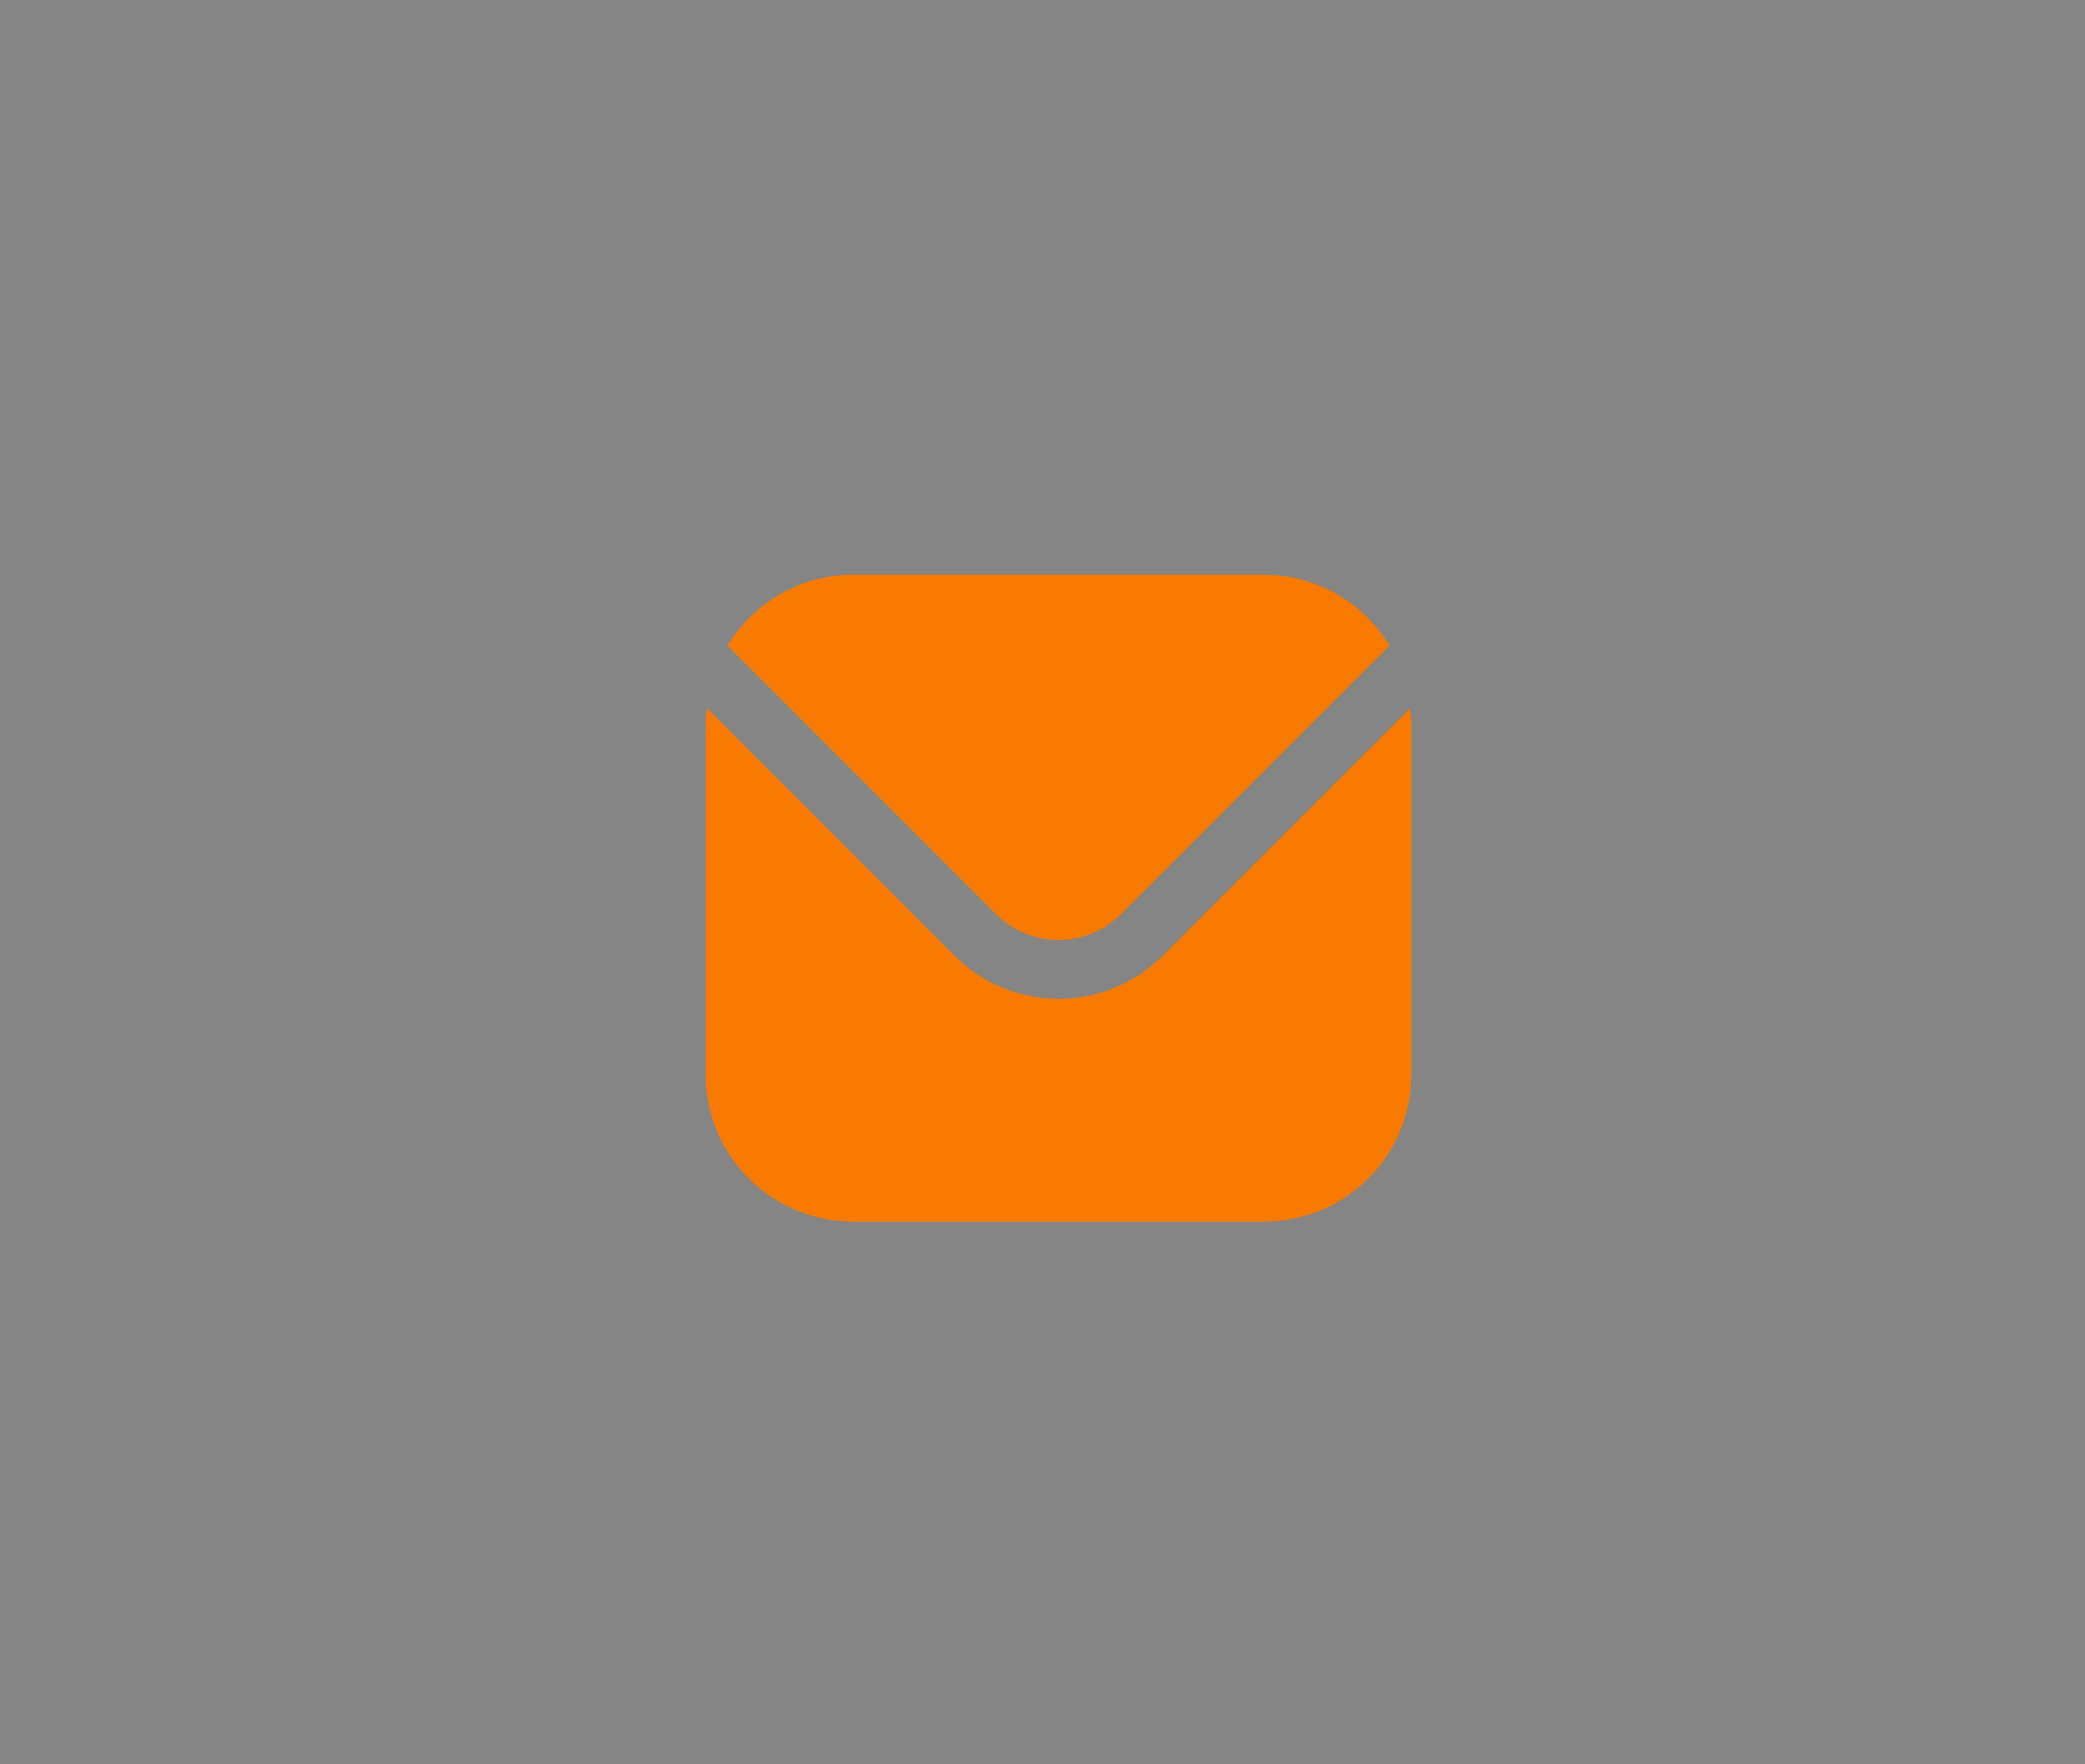
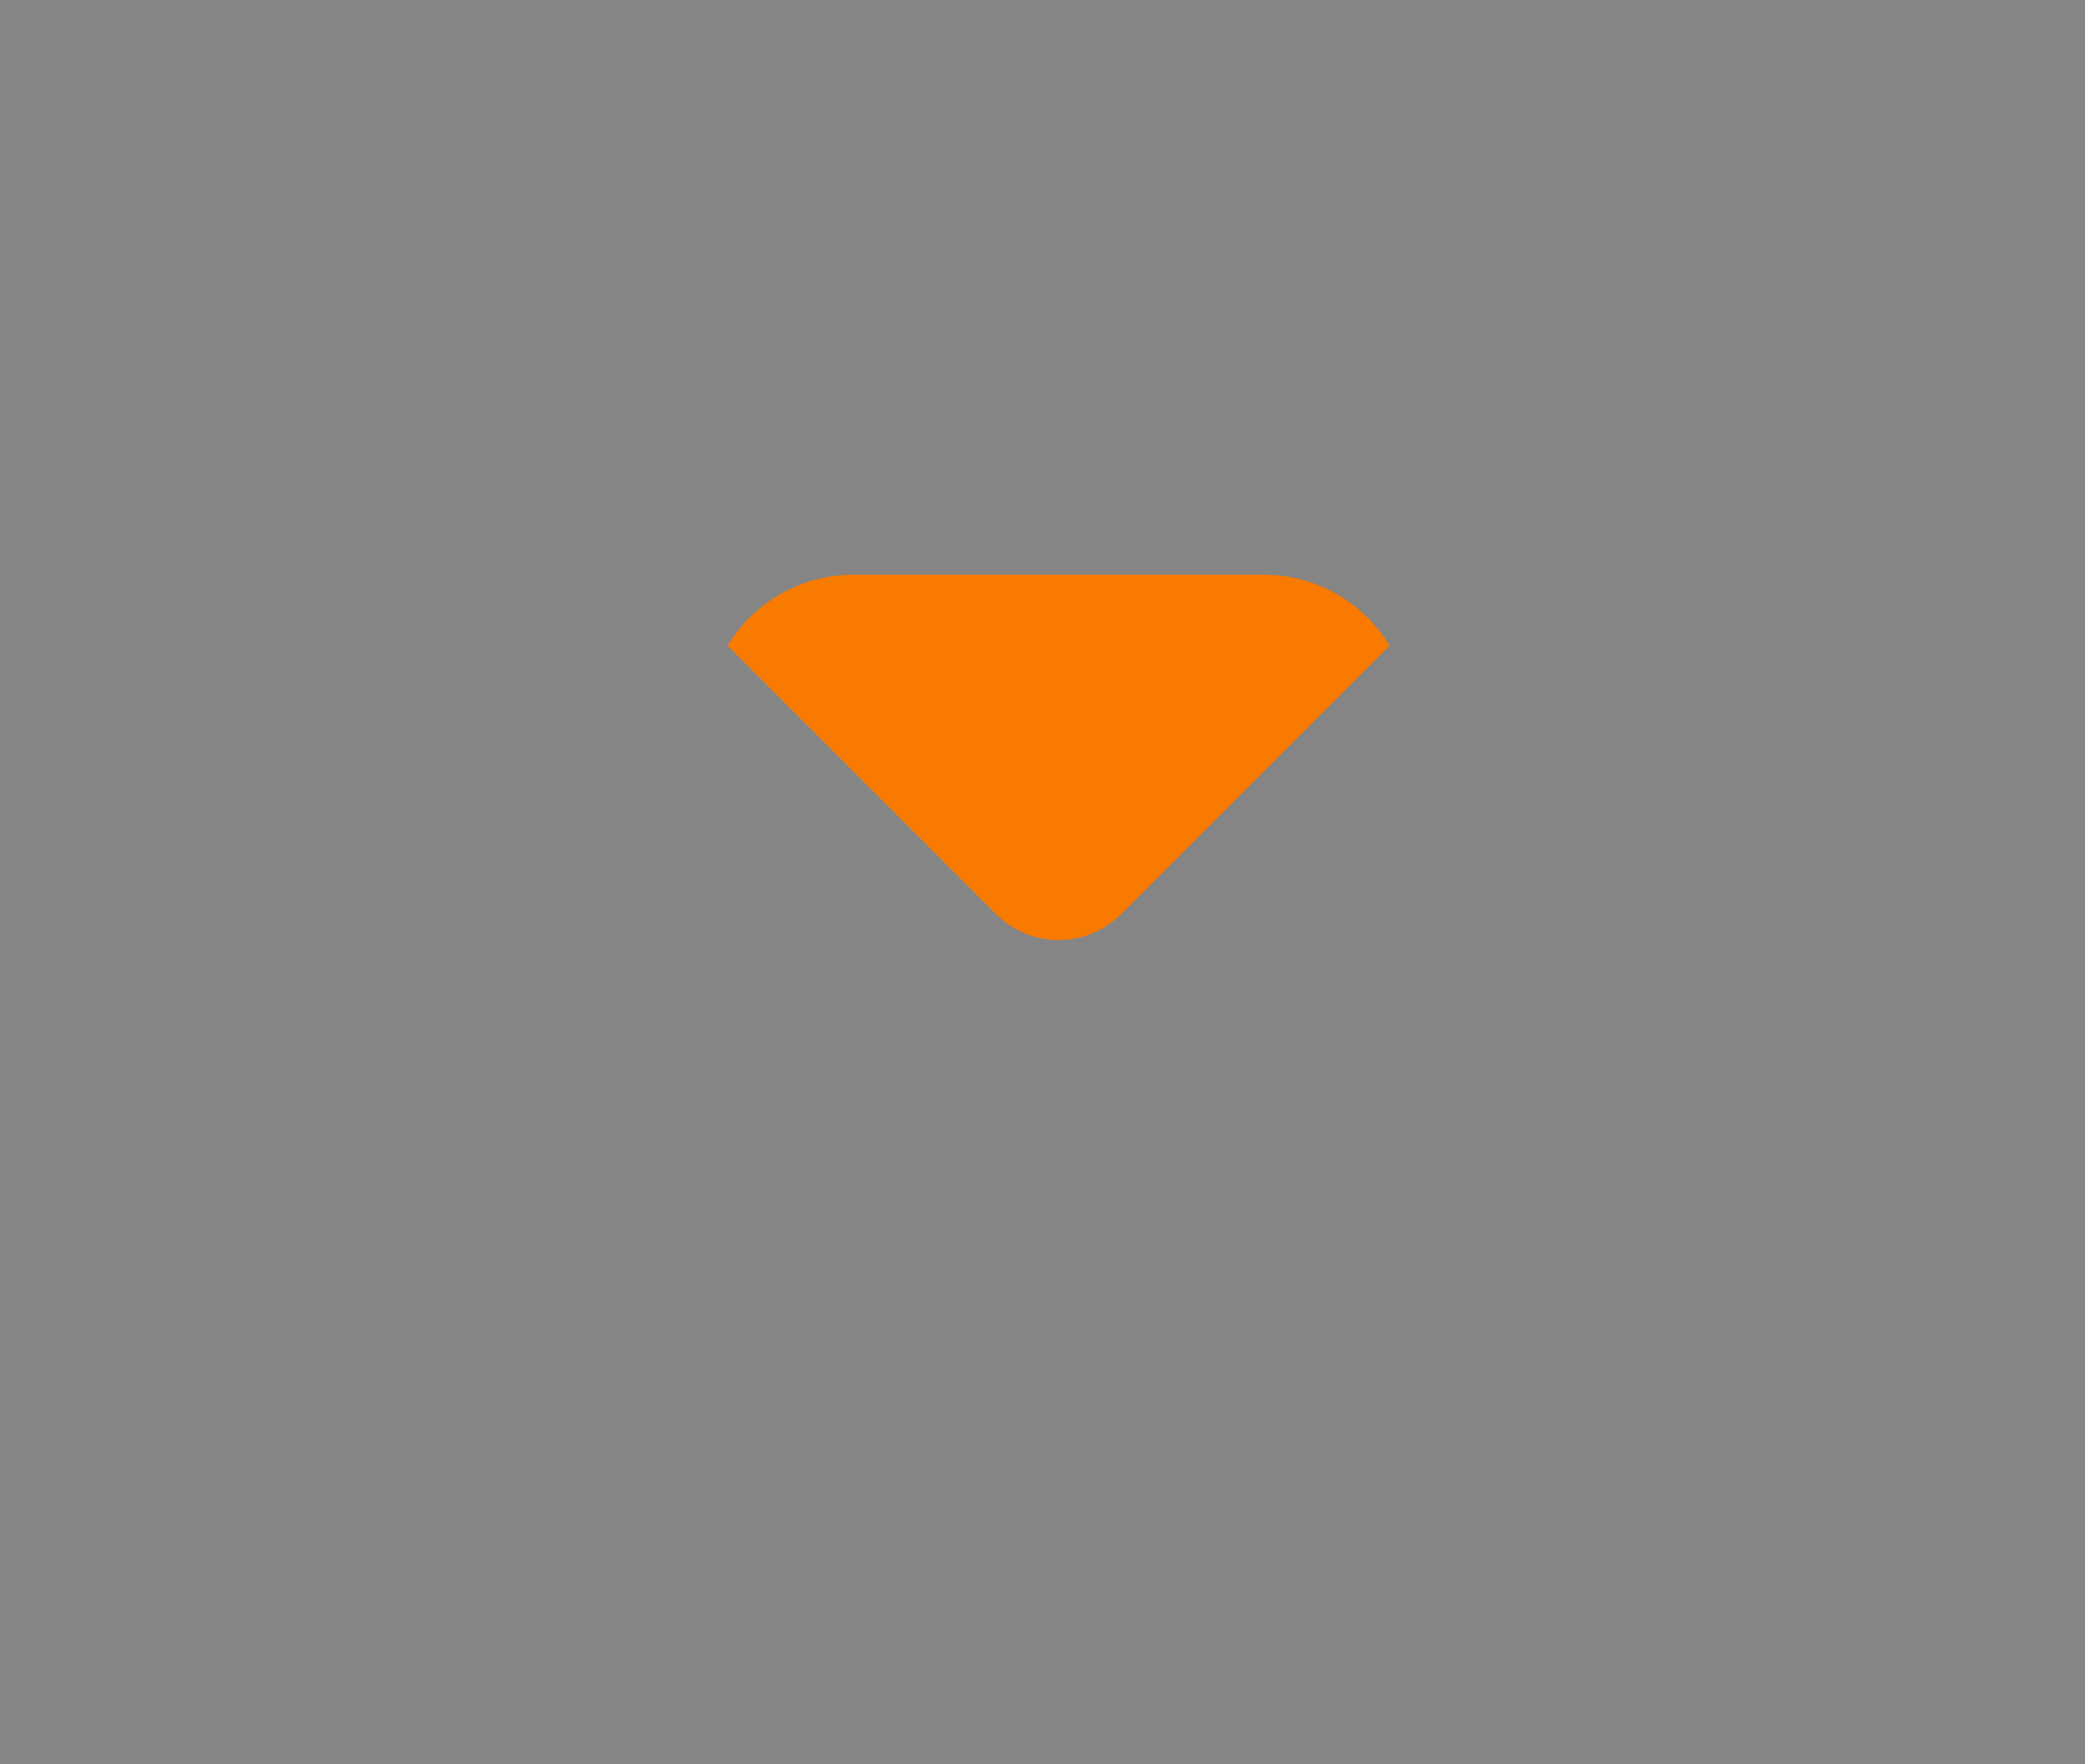
<svg xmlns="http://www.w3.org/2000/svg" width="65" height="55" viewBox="0 0 65 55" fill="none">
  <rect x="0" y="0" width="65" height="55" fill="#333333" stroke="none" />
  <rect opacity="0.4" width="65" height="55" fill="white" />
  <g clip-path="url(#clip0_133_4)">
-     <path d="M43.958 22.08L36.241 29.797C35.381 30.655 34.215 31.137 33 31.137C31.785 31.137 30.619 30.655 29.759 29.797L22.042 22.08C22.029 22.225 22 22.356 22 22.5V33.5C22.002 34.715 22.485 35.88 23.344 36.739C24.203 37.599 25.368 38.082 26.583 38.083H39.417C40.632 38.082 41.797 37.599 42.656 36.739C43.515 35.88 43.998 34.715 44 33.5V22.5C44 22.356 43.971 22.225 43.958 22.08Z" fill="#F97A00" />
-     <path d="M34.945 28.5L43.318 20.127C42.912 19.454 42.34 18.898 41.657 18.51C40.974 18.123 40.202 17.919 39.417 17.917H26.583C25.798 17.919 25.026 18.123 24.343 18.51C23.66 18.898 23.087 19.454 22.682 20.127L31.055 28.5C31.571 29.015 32.271 29.304 33 29.304C33.729 29.304 34.428 29.015 34.945 28.5Z" fill="#F97A00" />
+     <path d="M34.945 28.5L43.318 20.127C42.912 19.454 42.34 18.898 41.657 18.51C40.974 18.123 40.202 17.919 39.417 17.917H26.583C25.798 17.919 25.026 18.123 24.343 18.51C23.66 18.898 23.087 19.454 22.682 20.127L31.055 28.5C31.571 29.015 32.271 29.304 33 29.304C33.729 29.304 34.428 29.015 34.945 28.5" fill="#F97A00" />
  </g>
  <defs>
    <clipPath id="clip0_133_4">
      <rect width="22" height="22" fill="white" transform="translate(22 17)" />
    </clipPath>
  </defs>
</svg>